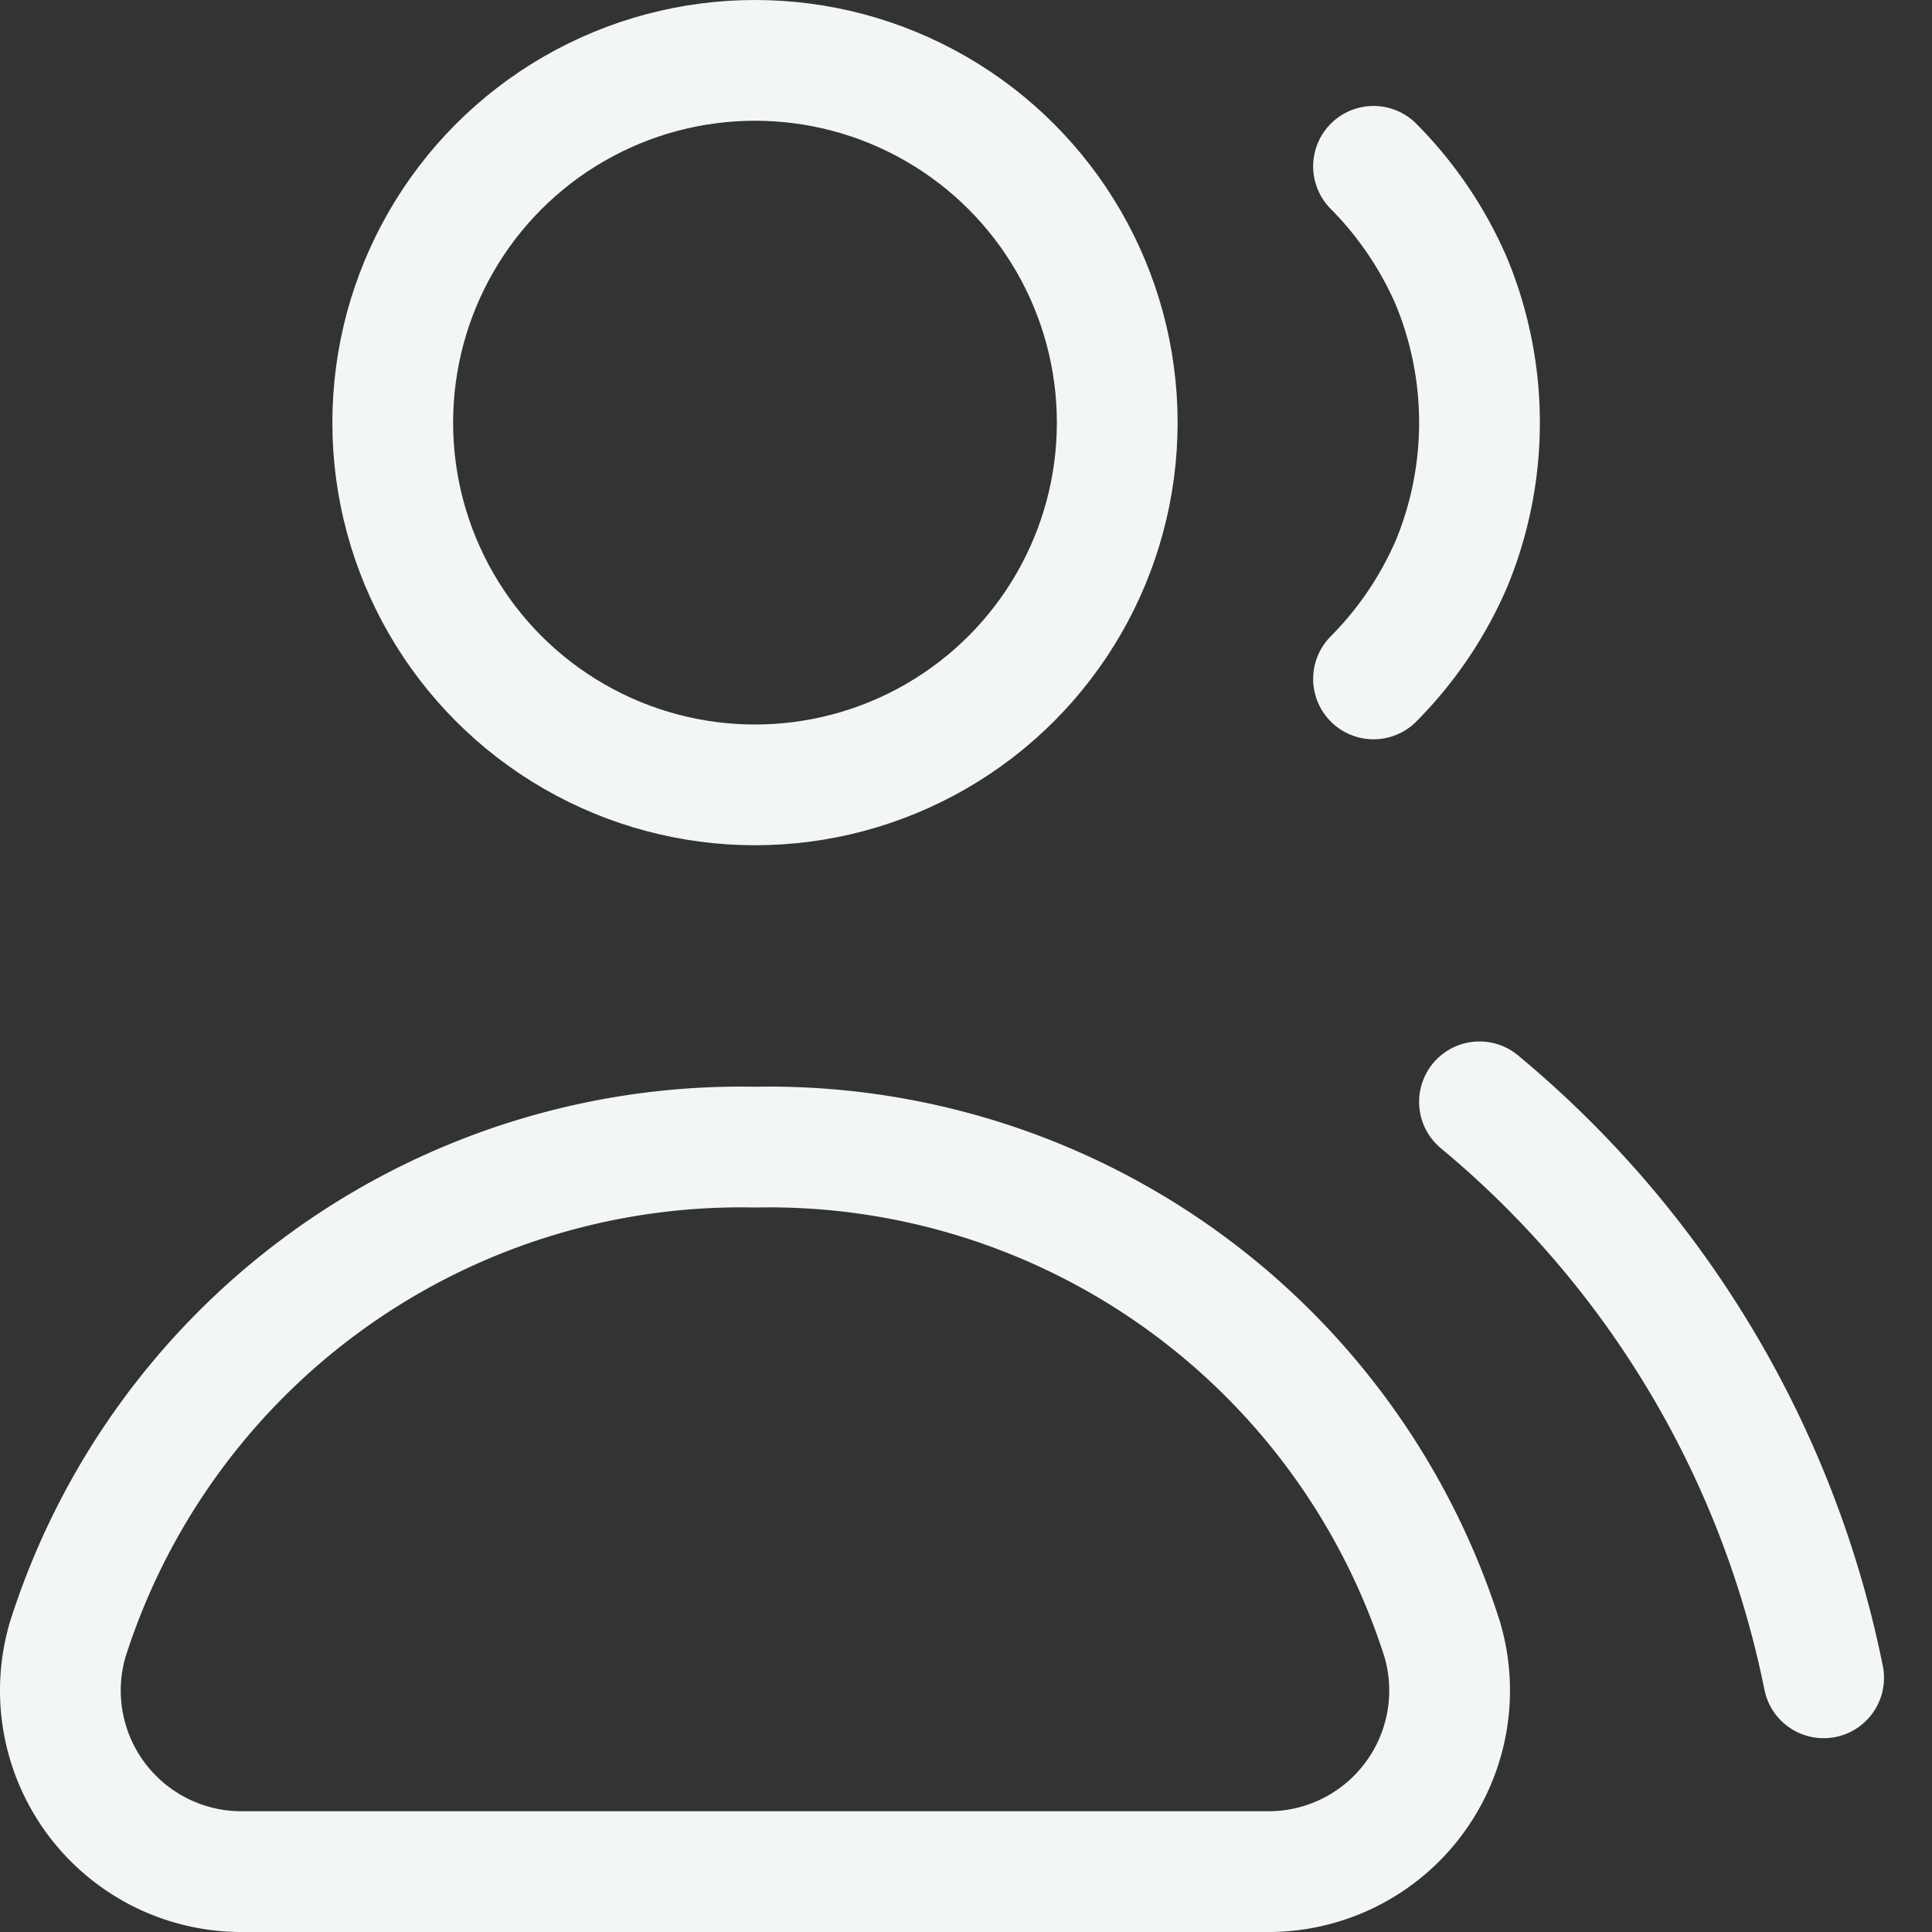
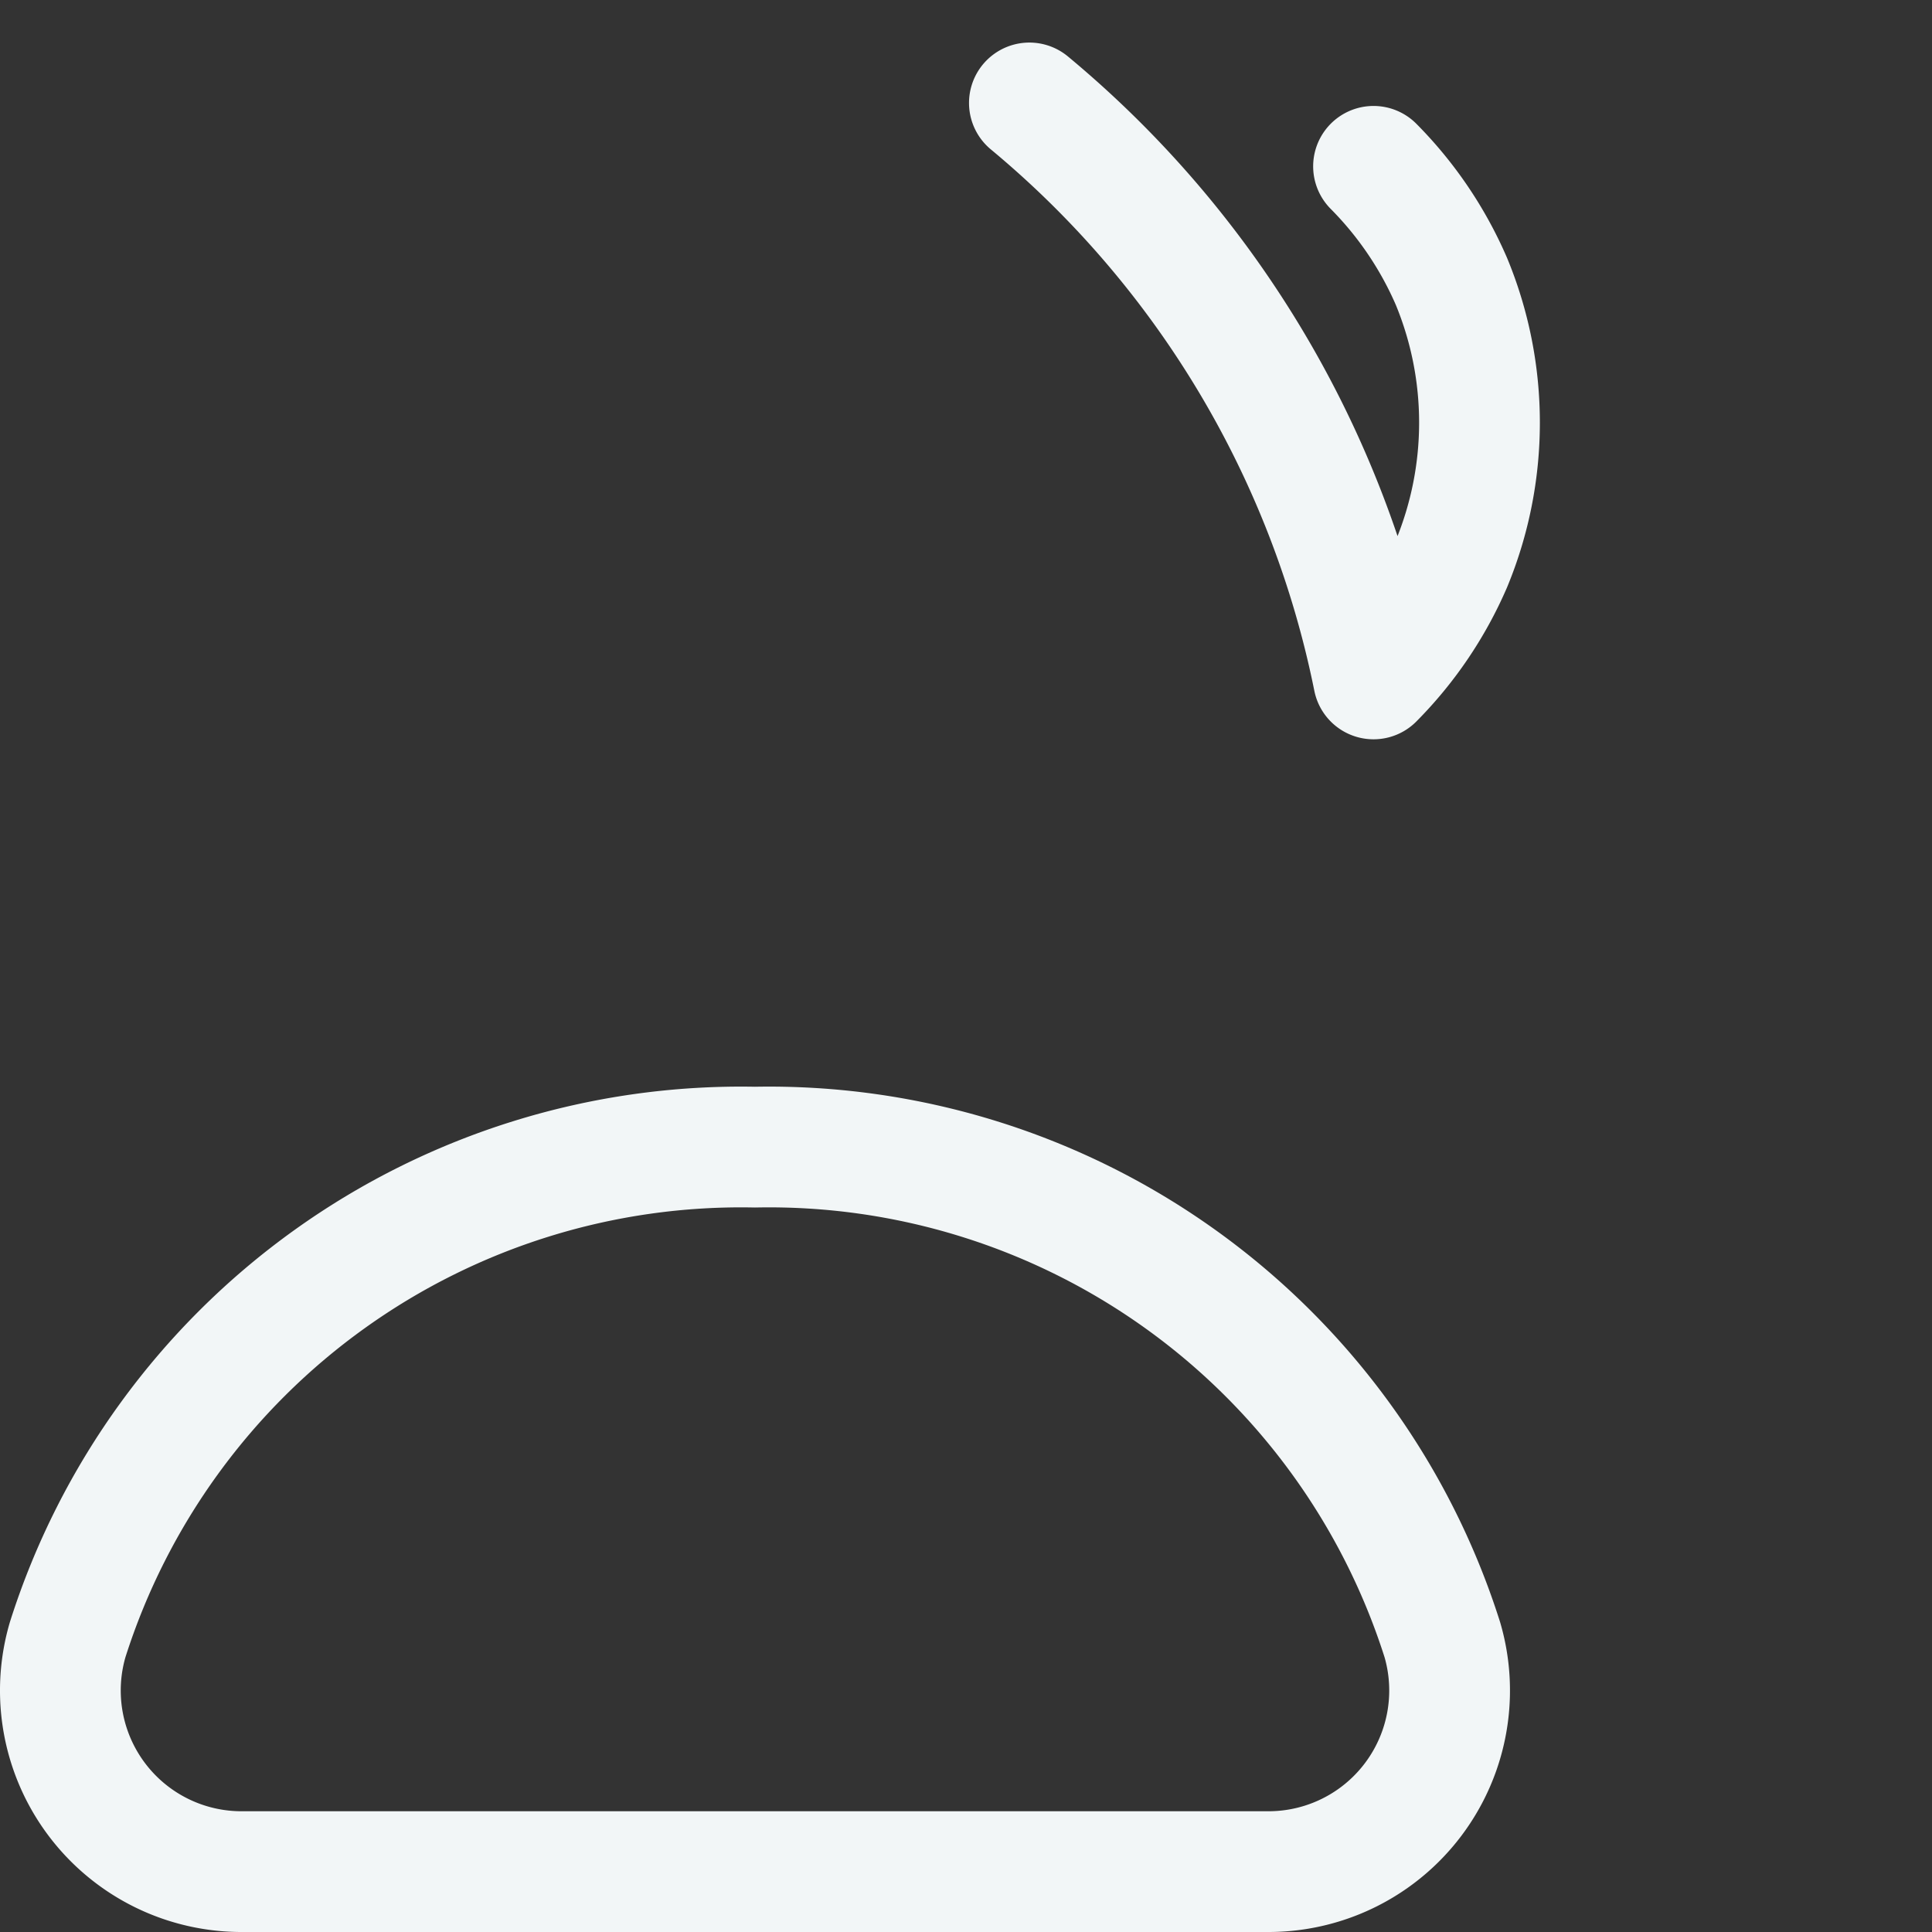
<svg xmlns="http://www.w3.org/2000/svg" width="32" height="32" viewBox="0 0 32 32">
  <rect x="0" y="0" width="32" height="32" fill="#333333" stroke="none" />
  <g transform="translate(1 1)" stroke="#F2F6F7" stroke-width="2" fill="none" fill-rule="evenodd" stroke-linecap="round" stroke-linejoin="round">
-     <circle cx="11.505" cy="6" r="6" />
-     <path d="M20.01 30a3 3 0 0 0 2.88-3.84A11.7 11.7 0 0 0 11.505 18 11.7 11.7 0 0 0 .12 26.16 3 3 0 0 0 3.015 30H20.01zM21.75 1.755a6.195 6.195 0 0 1 1.29 1.905 6.12 6.12 0 0 1 0 4.68 6.195 6.195 0 0 1-1.29 1.905M29.205 26.79a16.68 16.68 0 0 0-5.7-9.54" />
+     <path d="M20.01 30a3 3 0 0 0 2.88-3.84A11.7 11.7 0 0 0 11.505 18 11.7 11.7 0 0 0 .12 26.16 3 3 0 0 0 3.015 30H20.01zM21.75 1.755a6.195 6.195 0 0 1 1.29 1.905 6.12 6.12 0 0 1 0 4.68 6.195 6.195 0 0 1-1.29 1.905a16.68 16.68 0 0 0-5.7-9.54" />
  </g>
</svg>